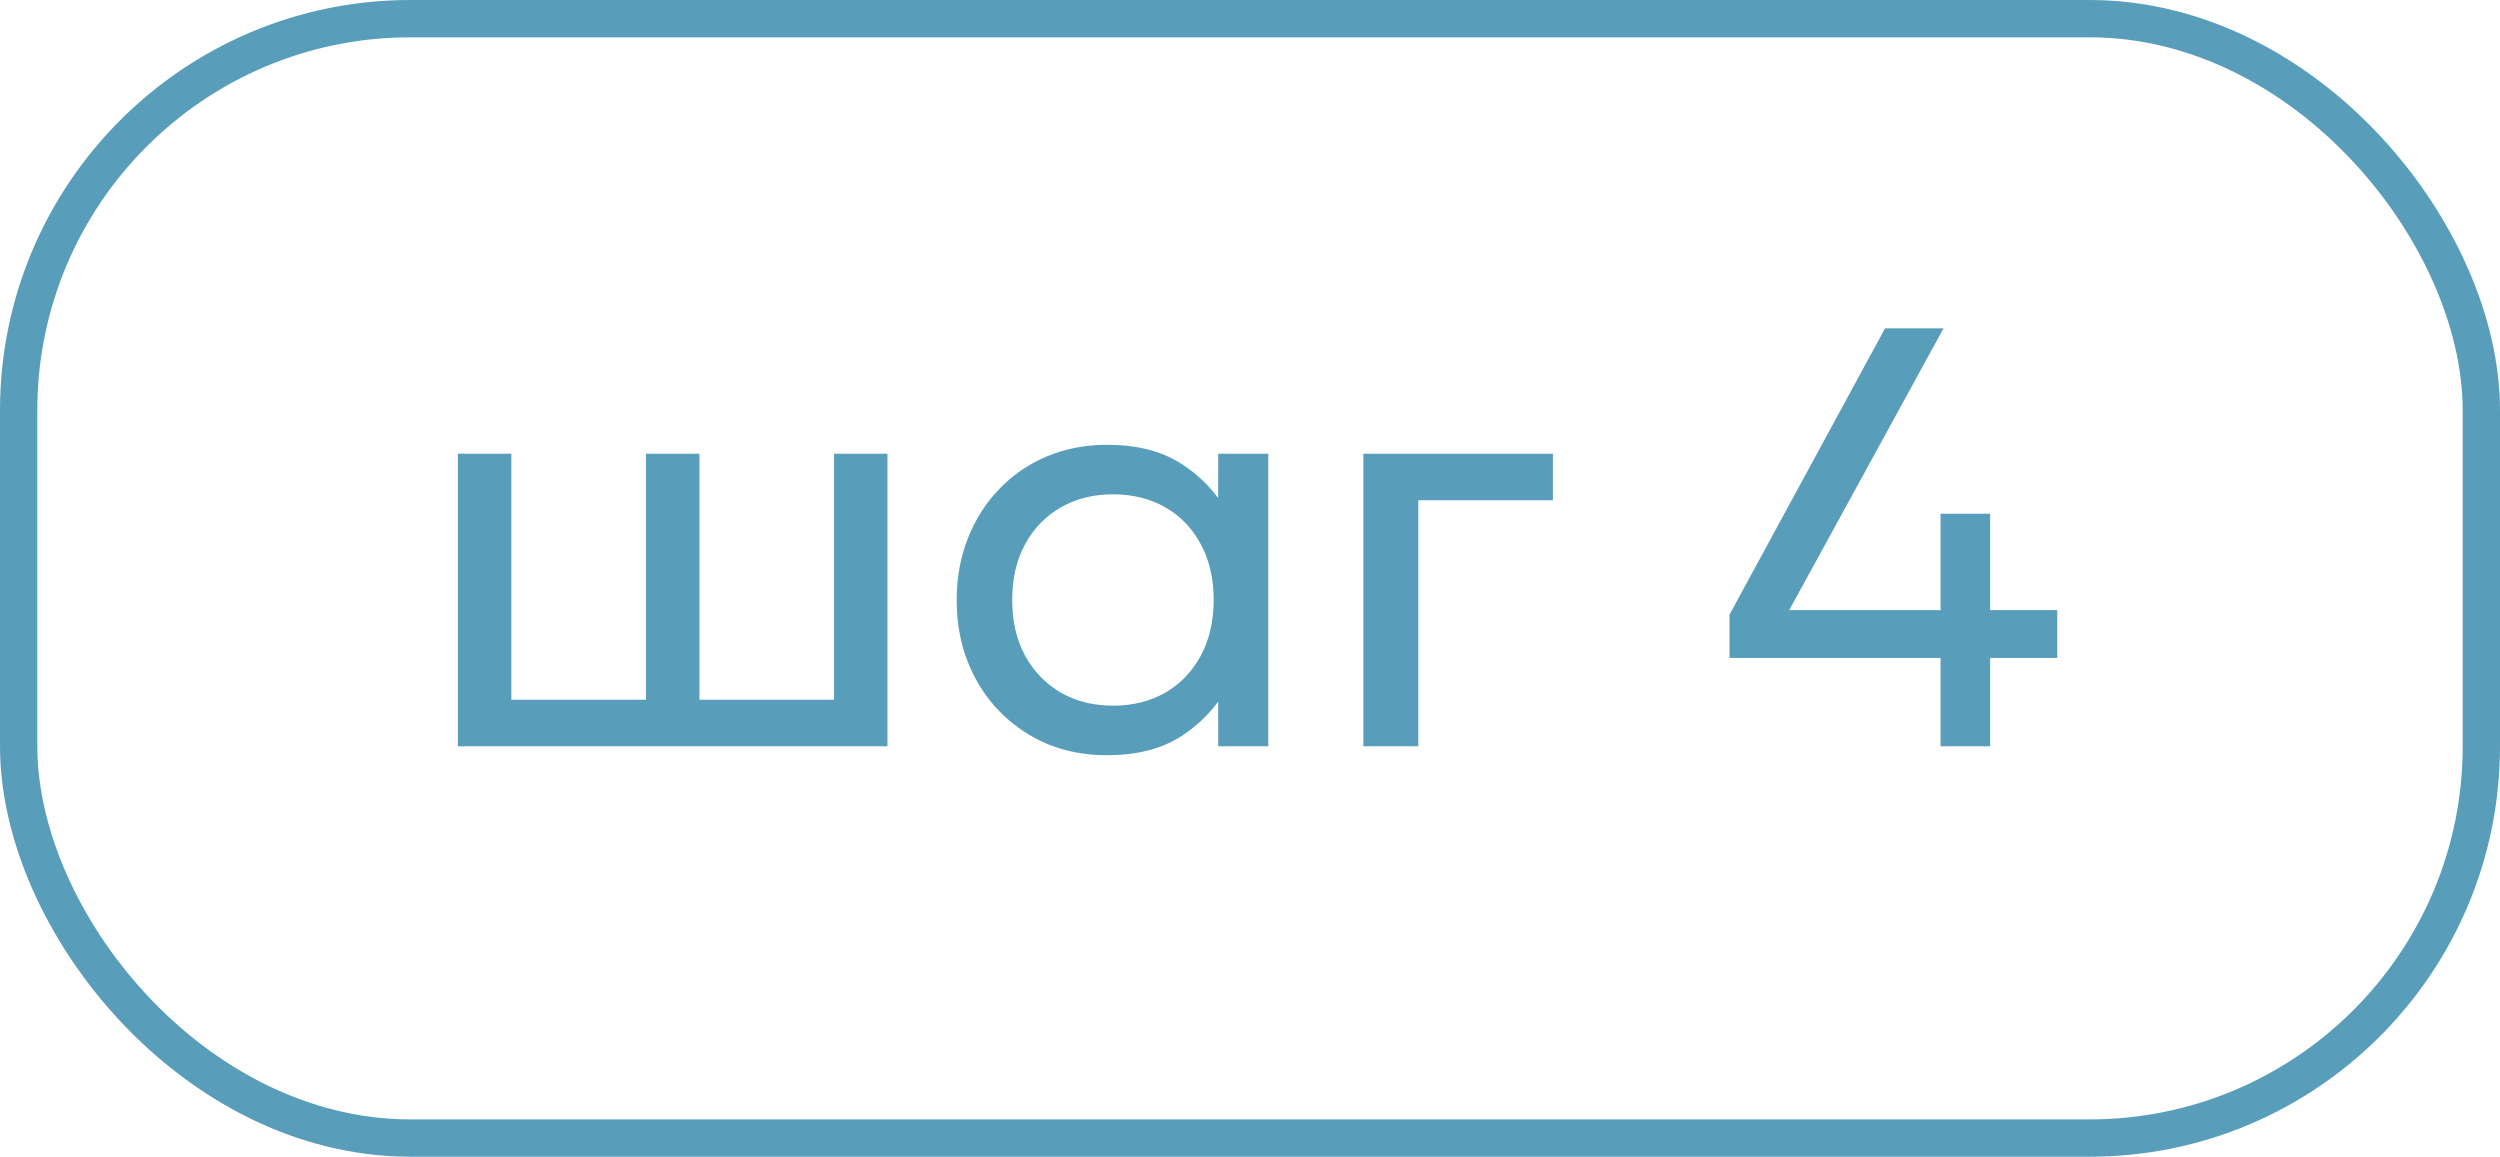
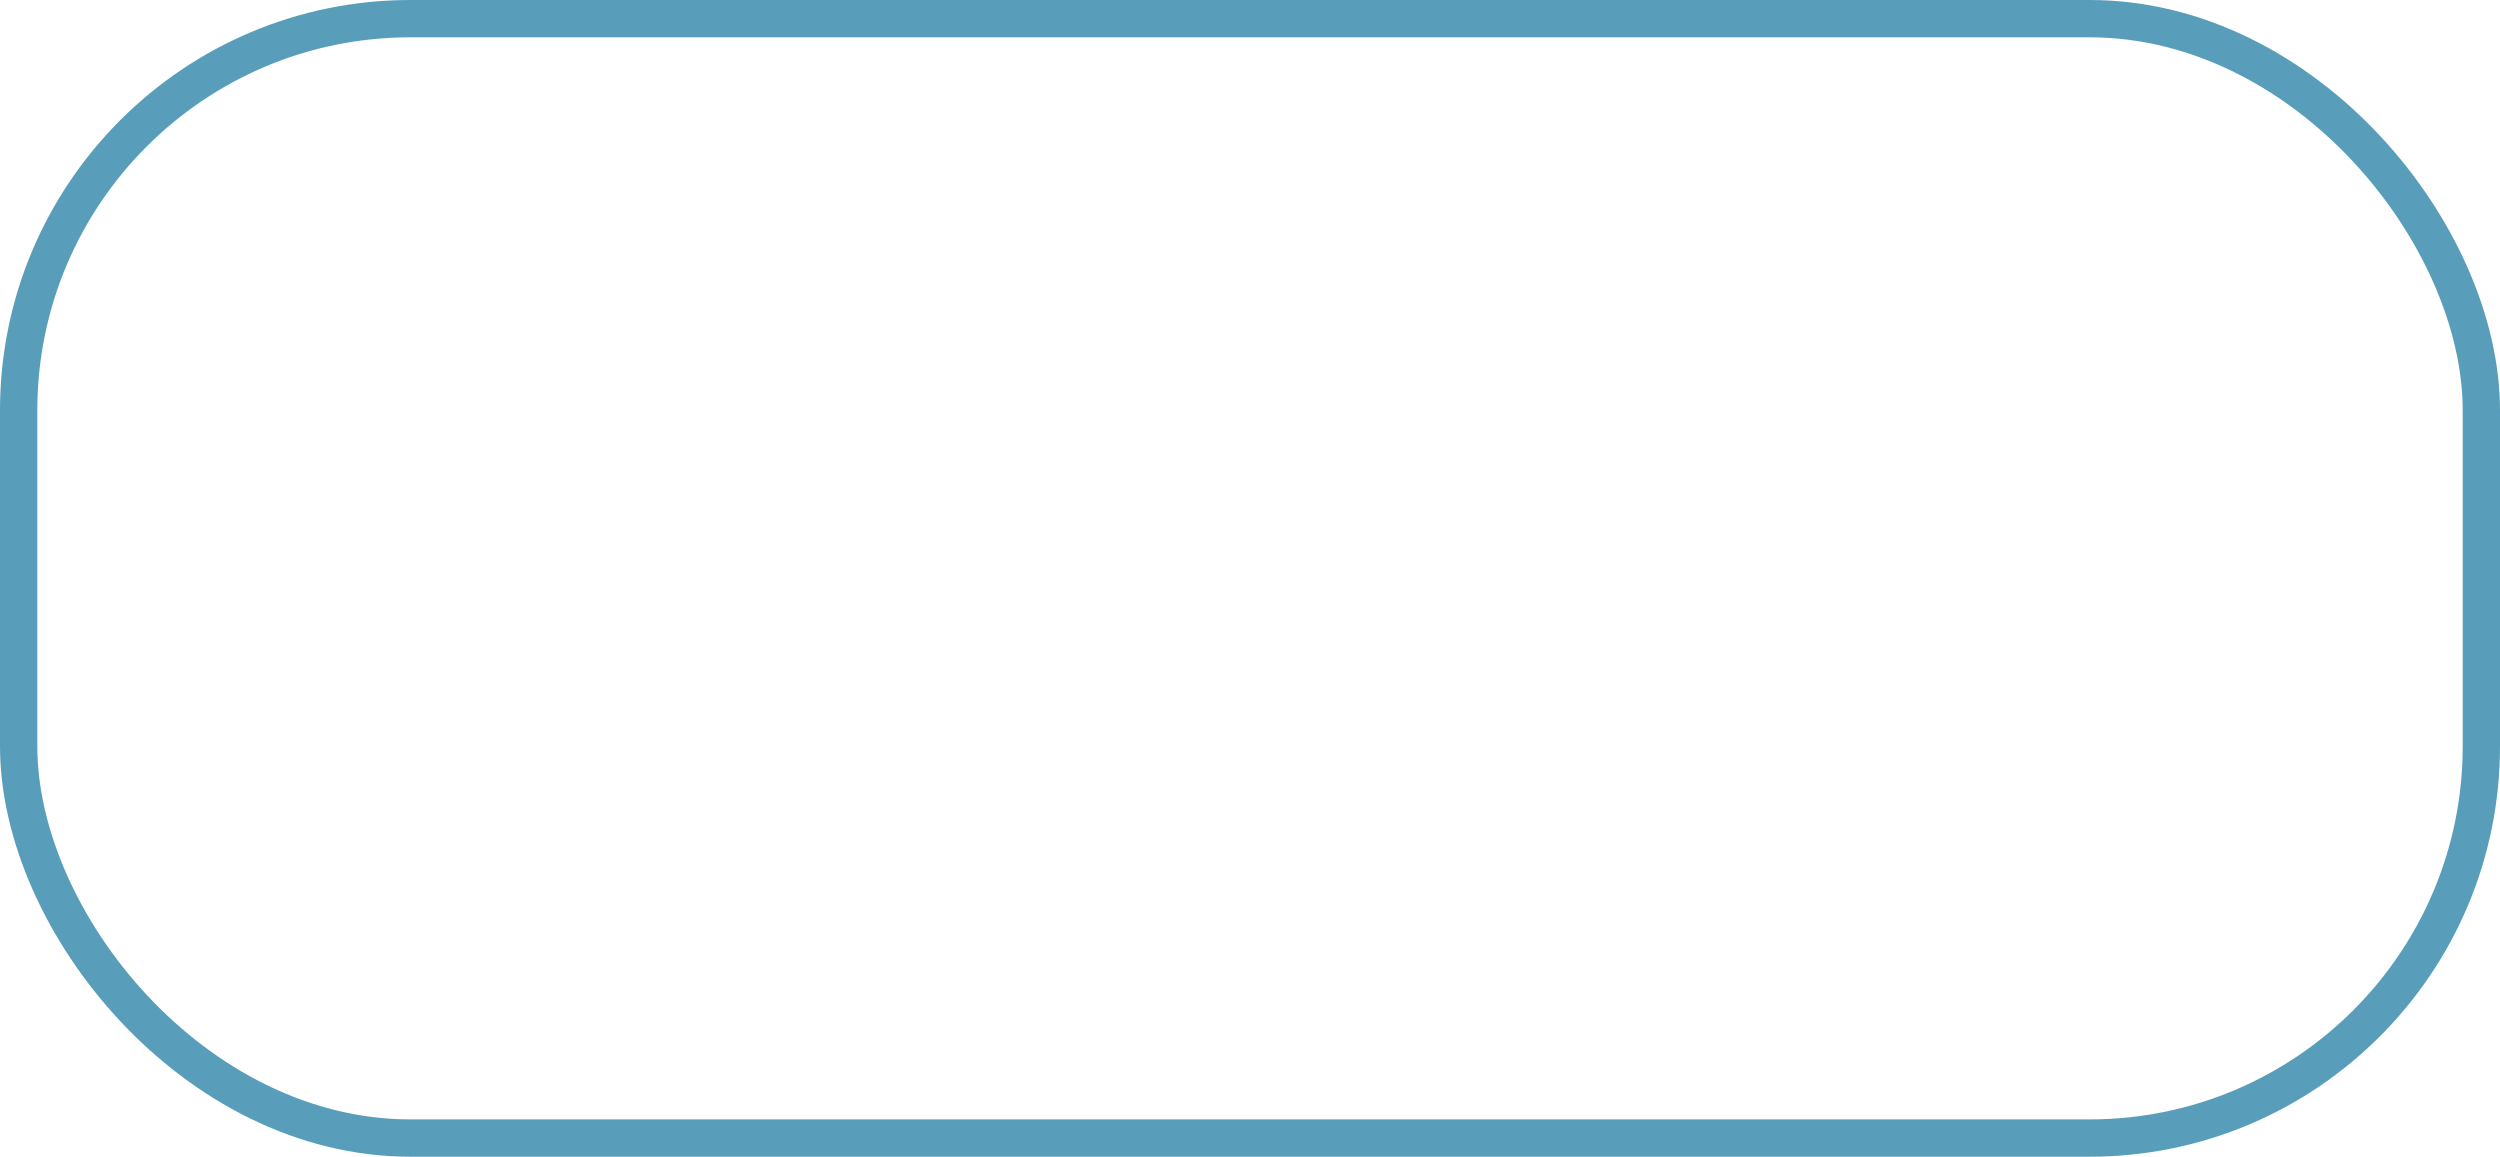
<svg xmlns="http://www.w3.org/2000/svg" width="67" height="31" viewBox="0 0 67 31" fill="none">
  <rect x="0.5" y="0.5" width="66" height="30" rx="10.5" stroke="#589EBA" />
-   <path d="M12.272 20V12.16H13.704V18.752H17.312V12.16H18.744V18.752H22.352V12.16H23.784V20H12.272ZM29.671 20.24C28.881 20.24 28.183 20.056 27.575 19.688C26.966 19.32 26.492 18.824 26.151 18.2C25.809 17.57 25.639 16.864 25.639 16.08C25.639 15.493 25.737 14.946 25.934 14.44C26.132 13.933 26.409 13.493 26.767 13.12C27.124 12.741 27.548 12.448 28.038 12.24C28.535 12.026 29.078 11.92 29.671 11.92C30.46 11.92 31.116 12.085 31.639 12.416C32.161 12.746 32.569 13.168 32.862 13.68L32.647 14V12.16H33.99V20H32.647V18.16L32.862 18.472C32.569 18.984 32.161 19.408 31.639 19.744C31.116 20.074 30.46 20.24 29.671 20.24ZM29.831 18.912C30.353 18.912 30.817 18.797 31.223 18.568C31.628 18.333 31.945 18.005 32.175 17.584C32.409 17.157 32.526 16.656 32.526 16.08C32.526 15.498 32.409 14.997 32.175 14.576C31.945 14.149 31.628 13.821 31.223 13.592C30.817 13.362 30.353 13.248 29.831 13.248C29.308 13.248 28.844 13.362 28.439 13.592C28.033 13.821 27.713 14.149 27.479 14.576C27.244 14.997 27.127 15.498 27.127 16.08C27.127 16.656 27.244 17.157 27.479 17.584C27.713 18.005 28.033 18.333 28.439 18.568C28.844 18.797 29.308 18.912 29.831 18.912ZM36.538 20V12.16H41.618V13.408H38.01V20H36.538ZM52.007 20V17.632H46.351V16.472L50.519 8.8H52.087L47.951 16.352H52.007V13.768H53.335V16.352H55.135V17.632H53.335V20H52.007Z" fill="#589EBA" />
</svg>